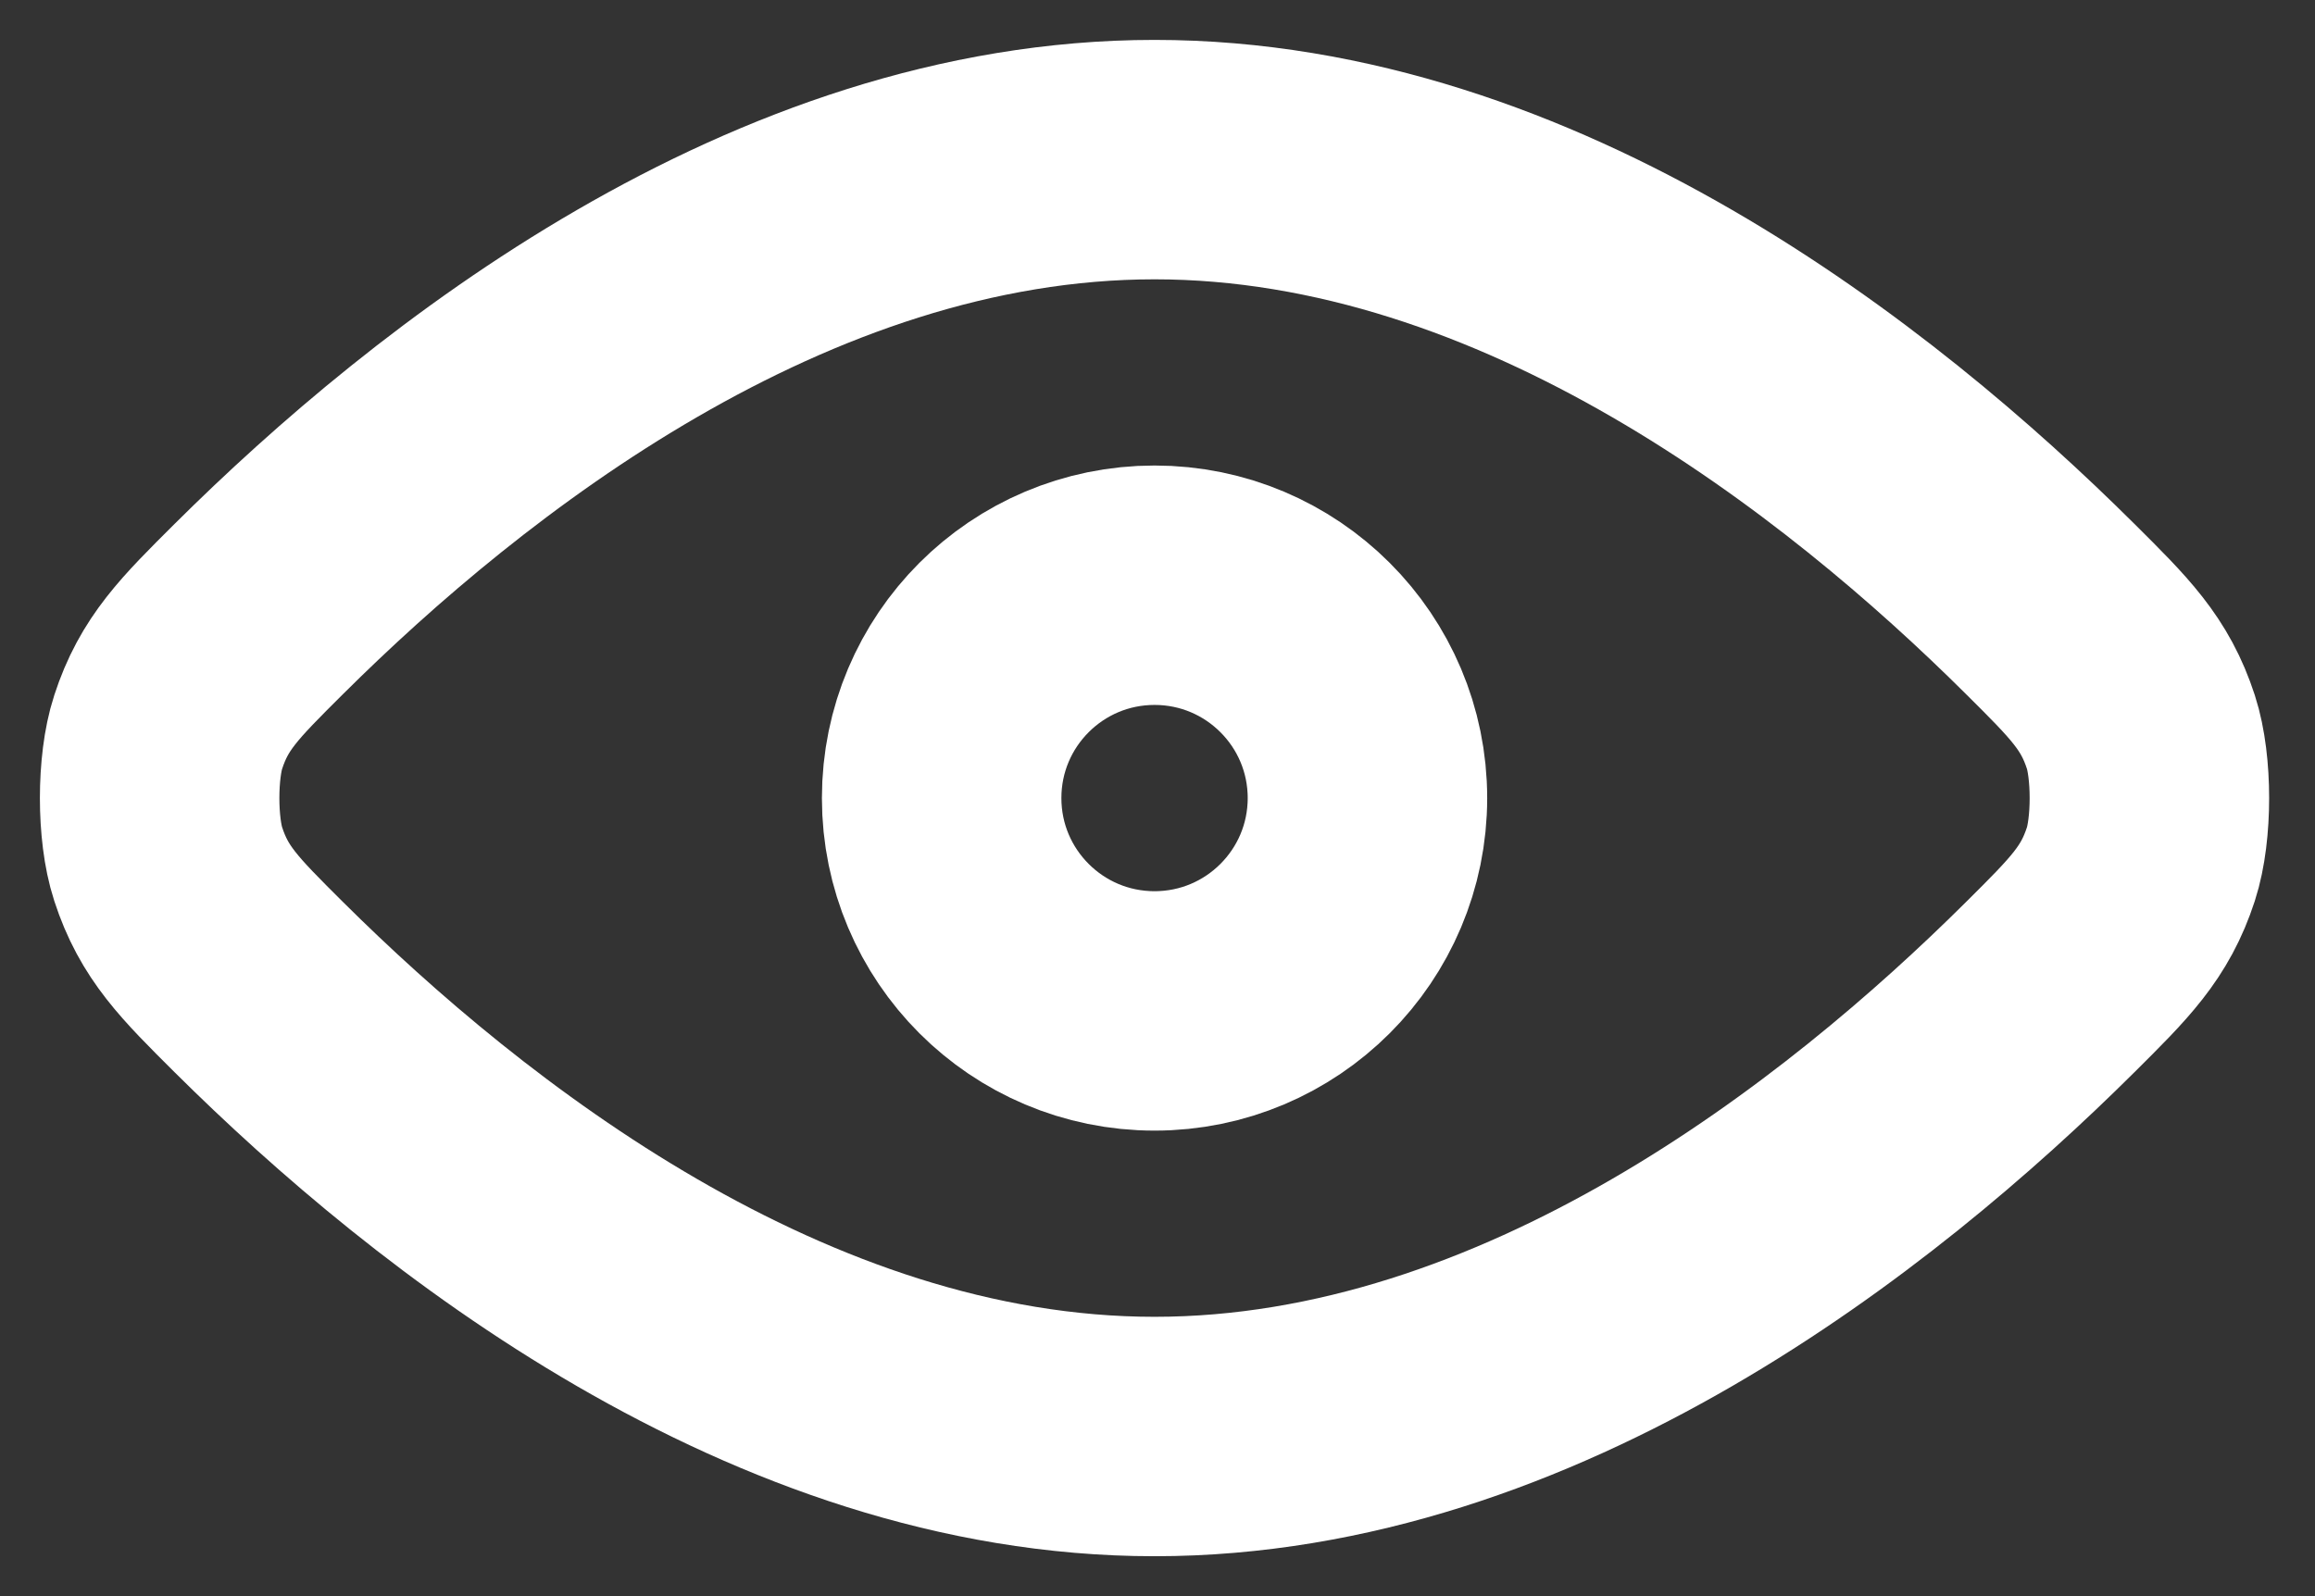
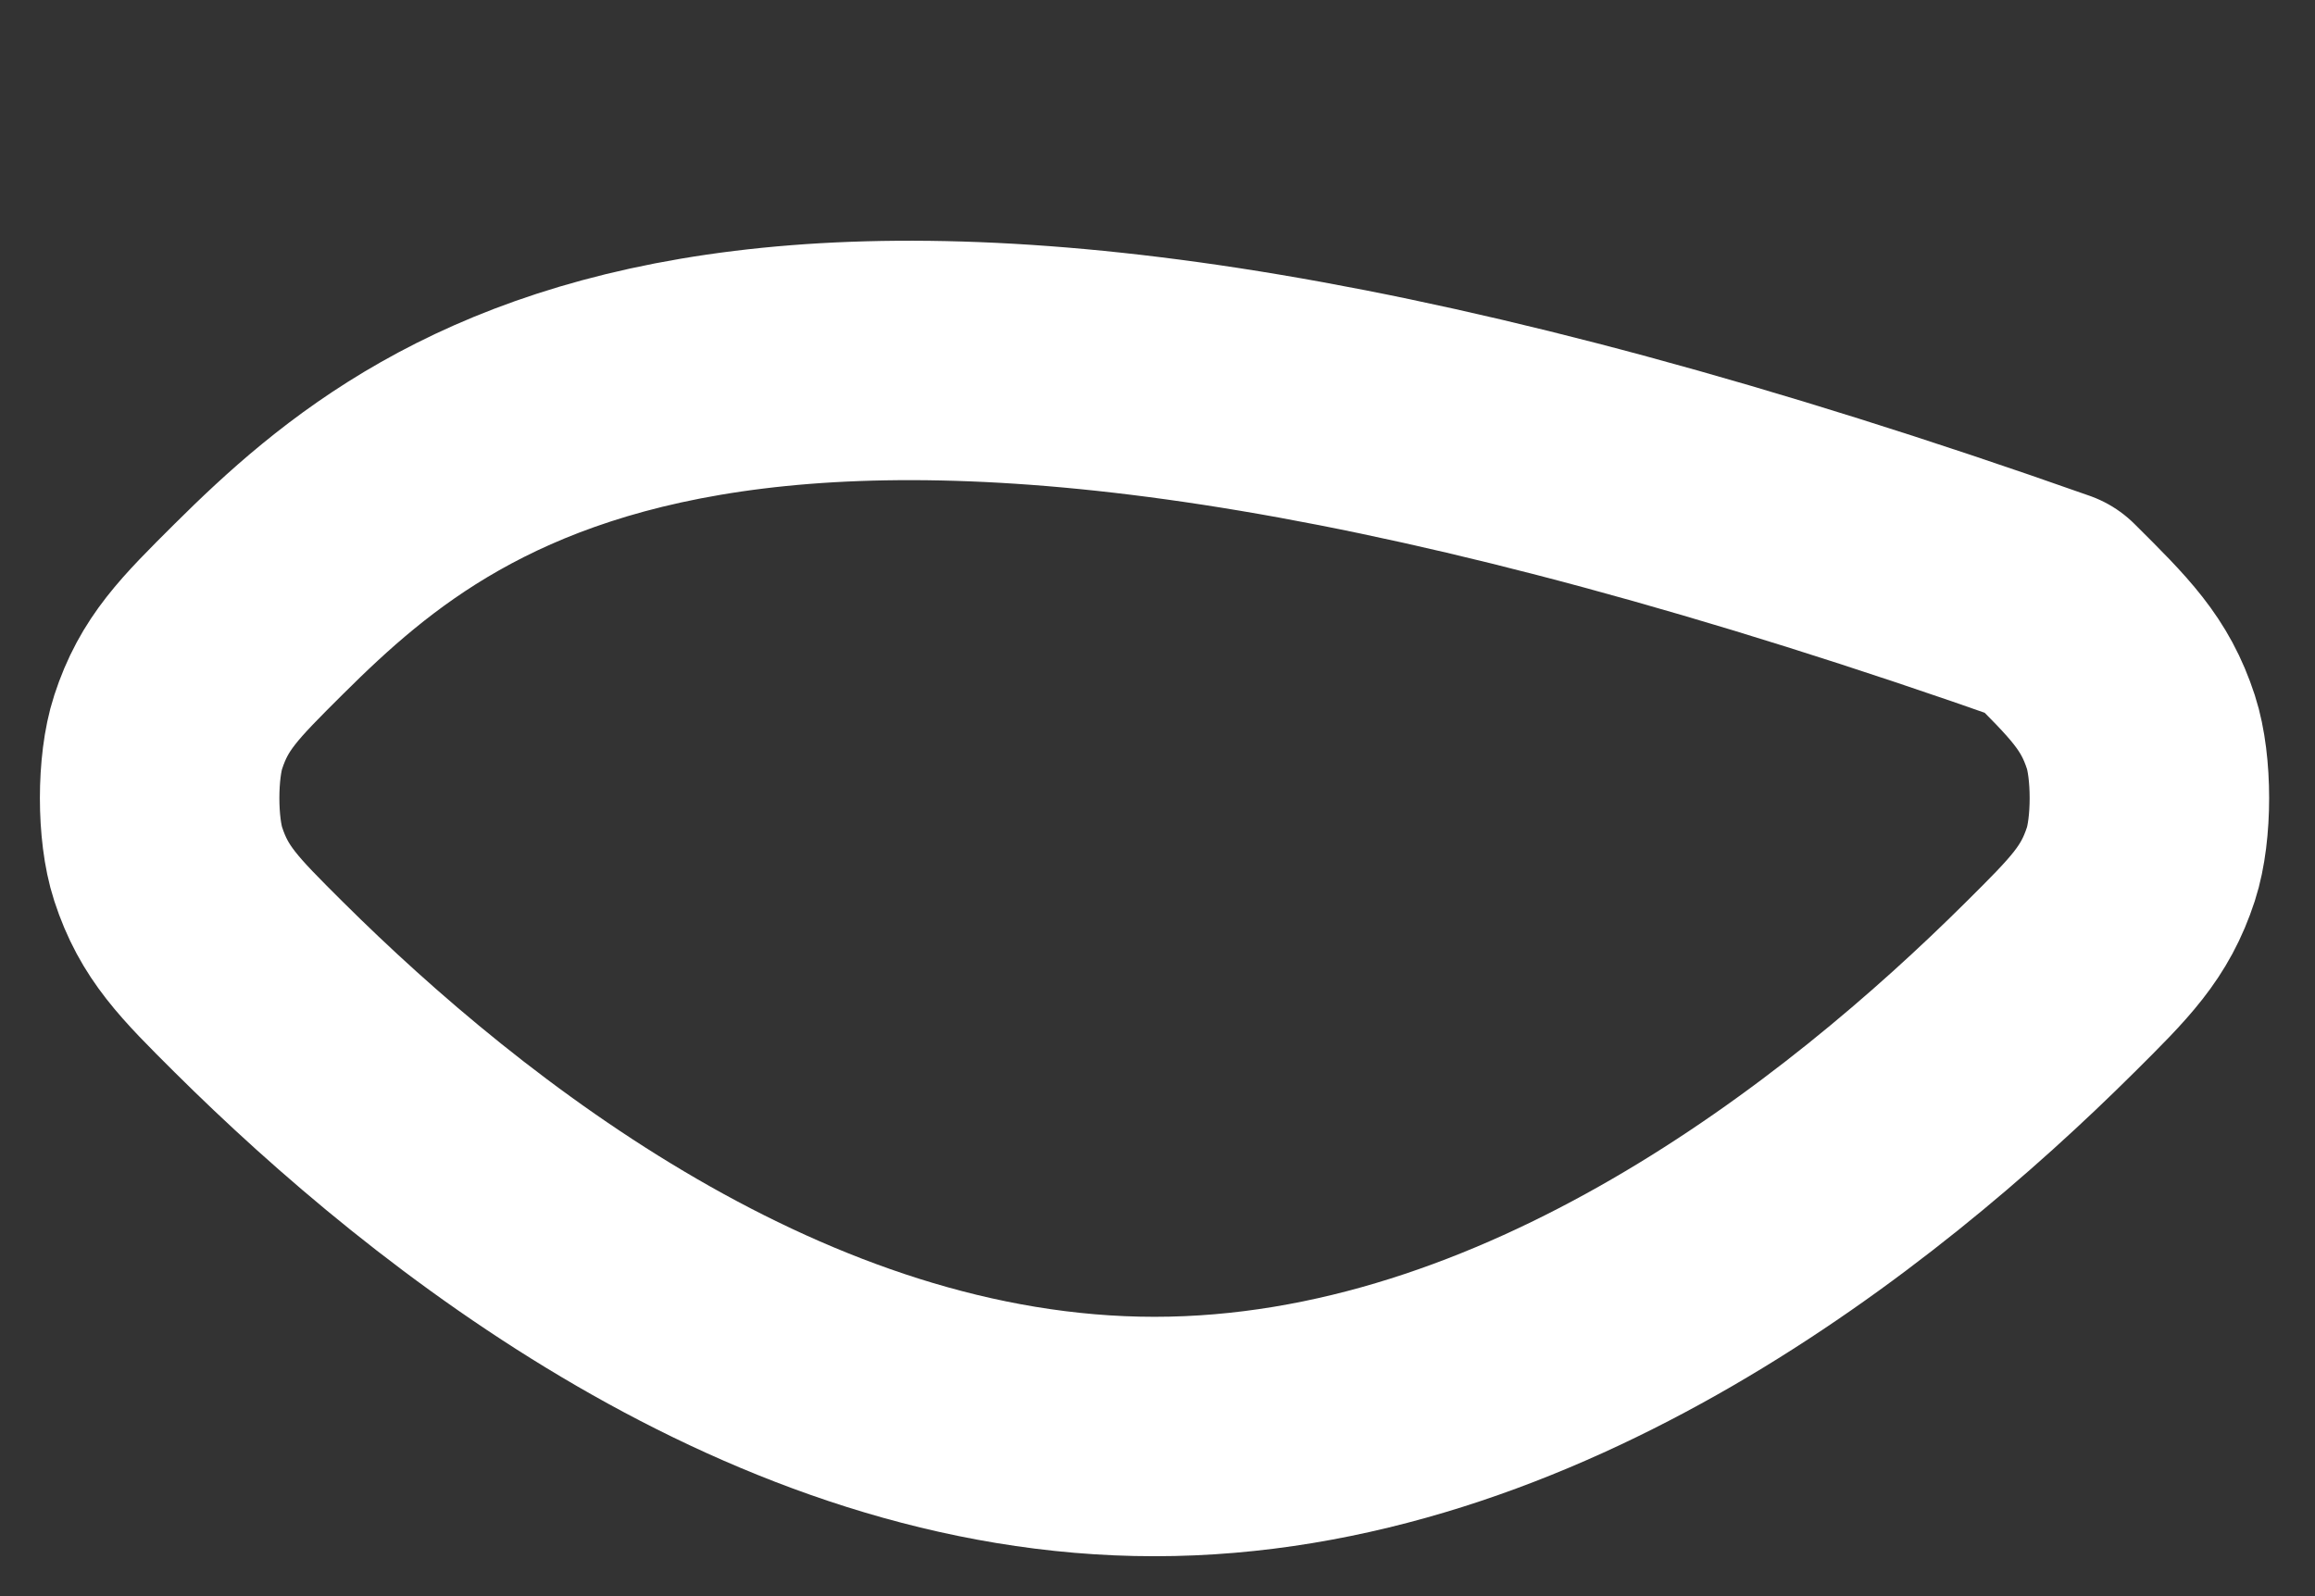
<svg xmlns="http://www.w3.org/2000/svg" fill="none" height="100%" overflow="visible" preserveAspectRatio="none" style="display: block;" viewBox="0 0 29 20" width="100%">
  <rect x="0" y="0" width="29" height="20" fill="#333333" stroke="none" />
  <g id="Vector">
-     <path d="M3.245 12.372C5.618 14.73 9.756 18 14.463 18C19.171 18 23.308 14.73 25.68 12.372C26.306 11.75 26.62 11.438 26.819 10.827C26.961 10.391 26.961 9.609 26.819 9.173C26.62 8.562 26.306 8.25 25.68 7.628C23.308 5.269 19.171 2 14.463 2C9.756 2 5.618 5.269 3.245 7.628C2.619 8.251 2.306 8.562 2.107 9.173C1.964 9.609 1.964 10.391 2.107 10.827C2.306 11.438 2.619 11.749 3.245 12.372Z" stroke="white" stroke-linecap="round" stroke-linejoin="round" stroke-width="3" />
-     <path d="M11.796 10C11.796 11.473 12.99 12.667 14.463 12.667C15.936 12.667 17.13 11.473 17.13 10C17.13 8.527 15.936 7.333 14.463 7.333C12.99 7.333 11.796 8.527 11.796 10Z" stroke="white" stroke-linecap="round" stroke-linejoin="round" stroke-width="3" />
+     <path d="M3.245 12.372C5.618 14.73 9.756 18 14.463 18C19.171 18 23.308 14.73 25.68 12.372C26.306 11.75 26.62 11.438 26.819 10.827C26.961 10.391 26.961 9.609 26.819 9.173C26.62 8.562 26.306 8.25 25.68 7.628C9.756 2 5.618 5.269 3.245 7.628C2.619 8.251 2.306 8.562 2.107 9.173C1.964 9.609 1.964 10.391 2.107 10.827C2.306 11.438 2.619 11.749 3.245 12.372Z" stroke="white" stroke-linecap="round" stroke-linejoin="round" stroke-width="3" />
  </g>
</svg>